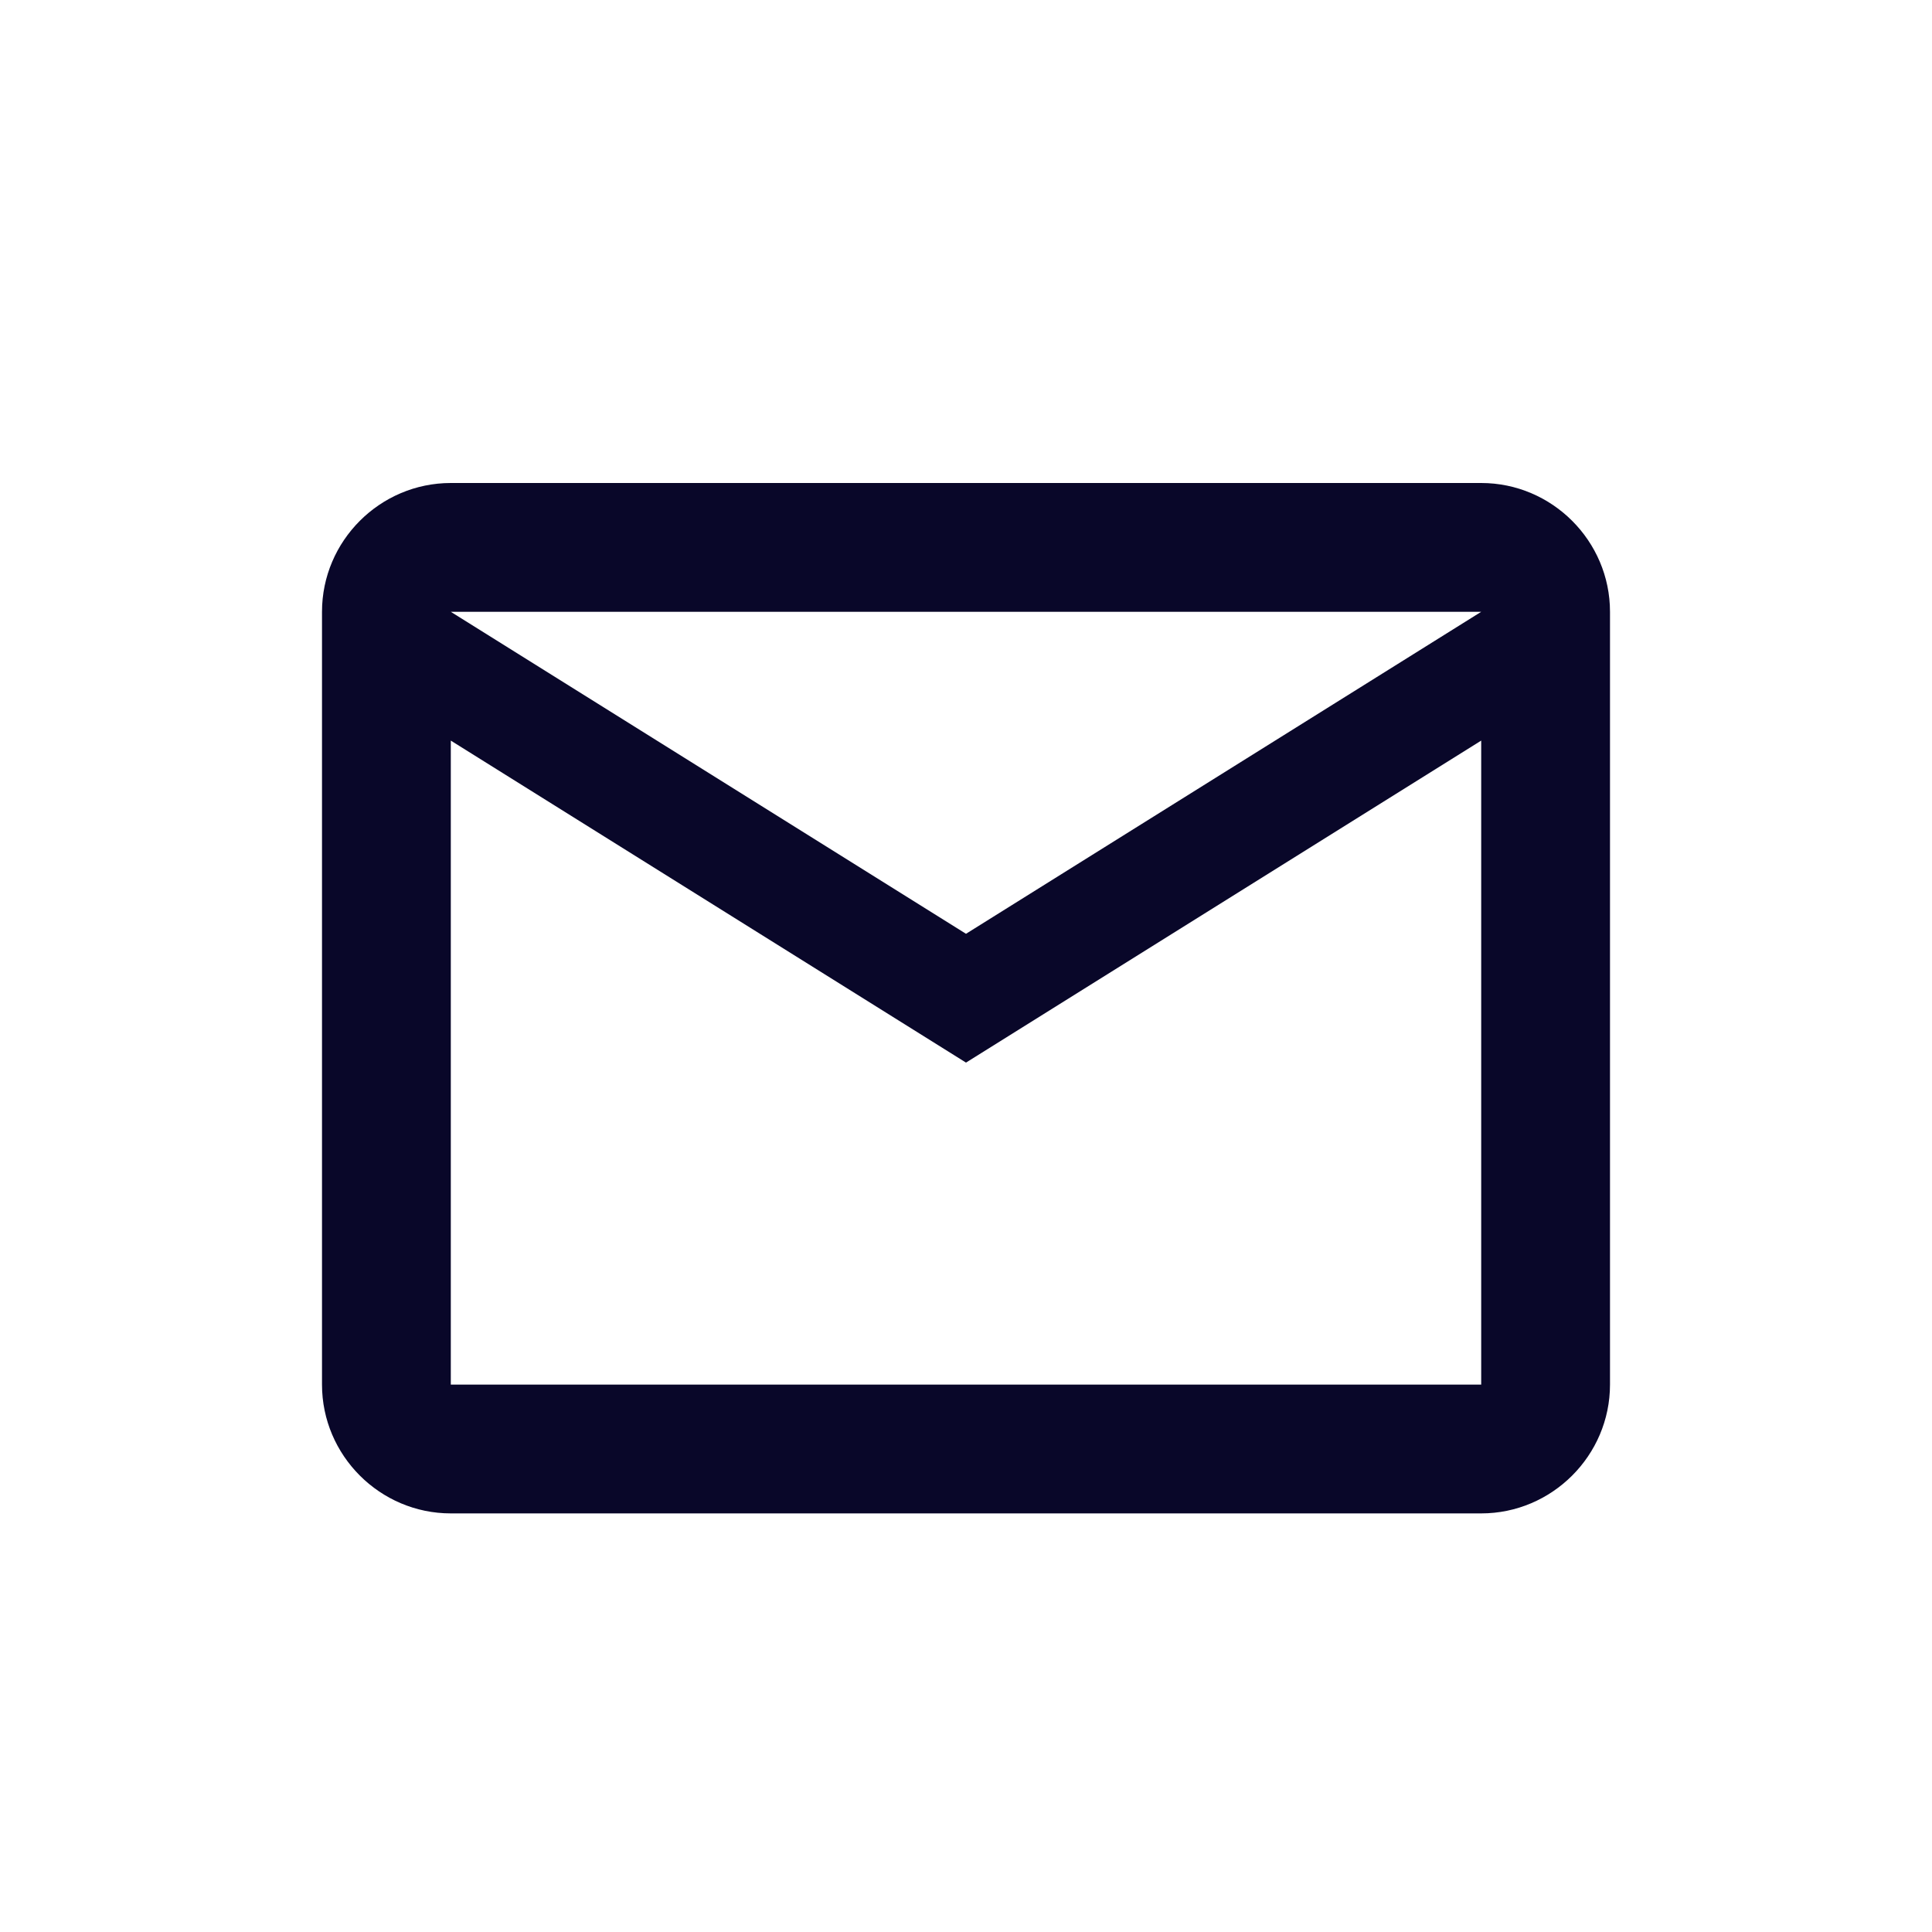
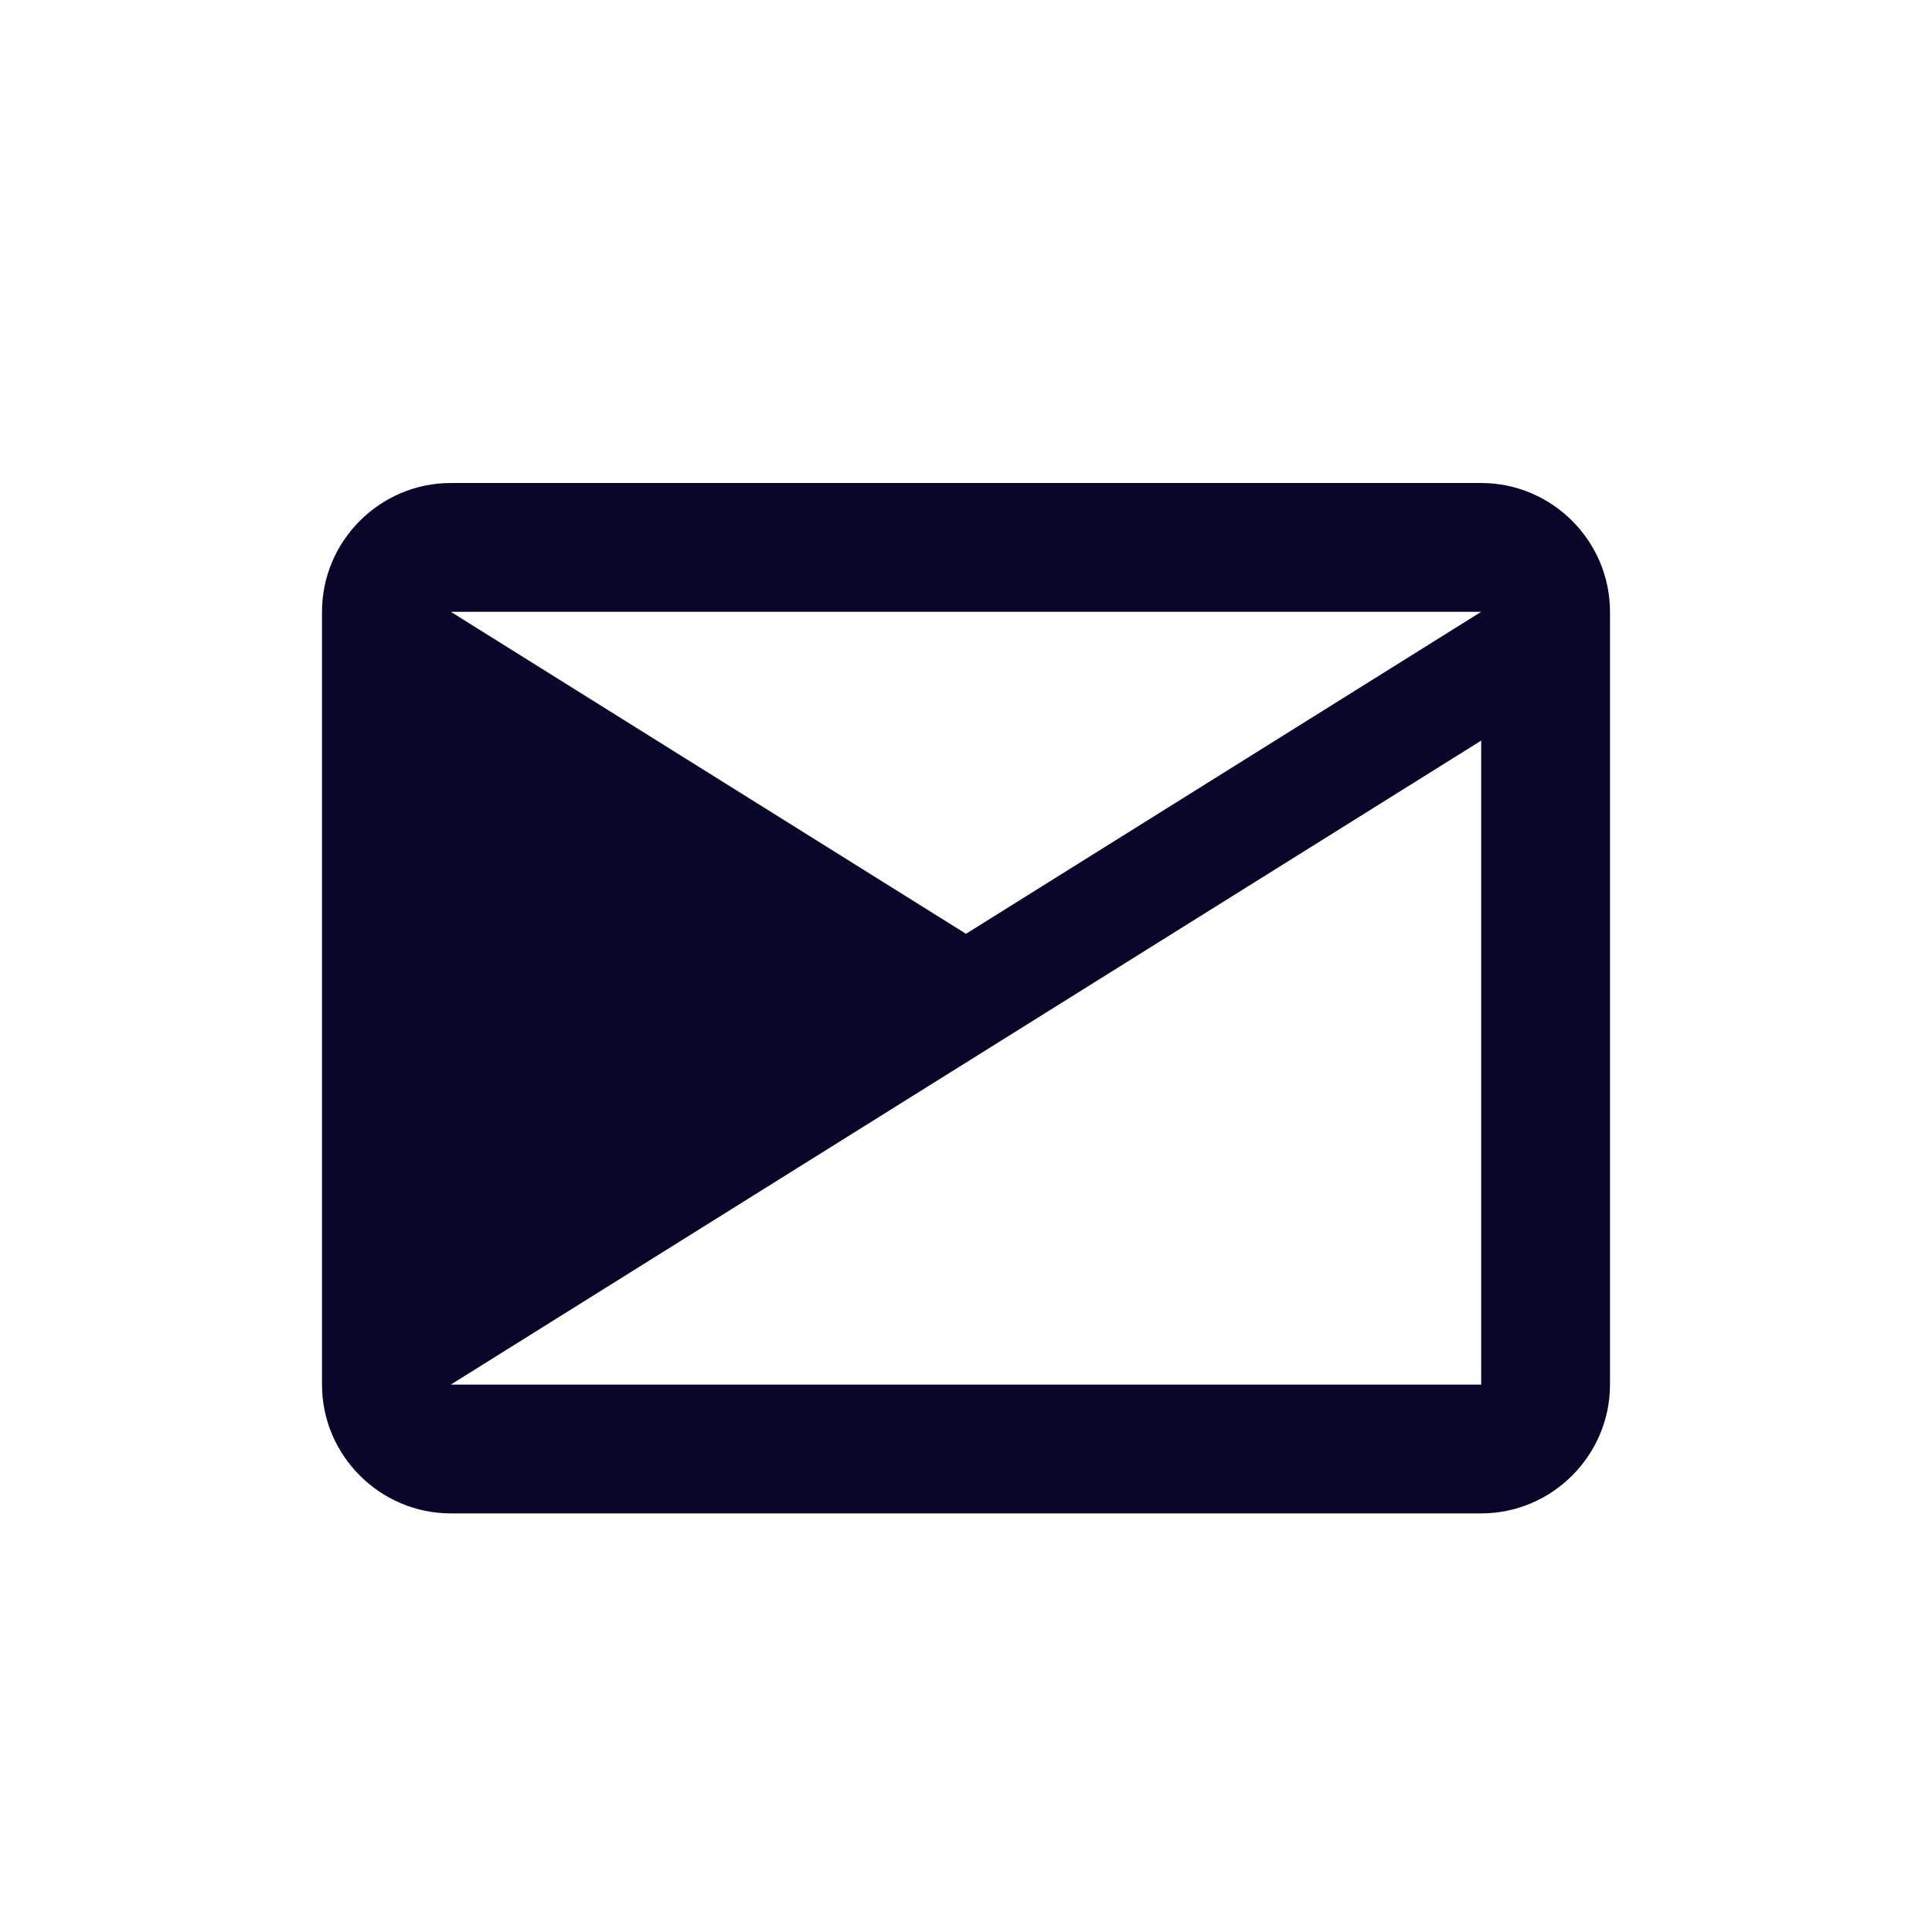
<svg xmlns="http://www.w3.org/2000/svg" width="24" height="24" viewBox="0 0 24 24" fill="none">
-   <path d="M20 7.6C20 6.72 19.28 6 18.4 6H5.6C4.72 6 4 6.72 4 7.6V17.2C4 18.08 4.72 18.8 5.6 18.8H18.4C19.28 18.8 20 18.08 20 17.2V7.6ZM18.4 7.6L12 11.6L5.6 7.6H18.4ZM18.4 17.2H5.6V9.2L12 13.2L18.4 9.2V17.2Z" fill="#090729" />
+   <path d="M20 7.6C20 6.72 19.28 6 18.4 6H5.6C4.72 6 4 6.72 4 7.6V17.2C4 18.08 4.72 18.8 5.6 18.8H18.4C19.28 18.8 20 18.08 20 17.2V7.6ZM18.4 7.6L12 11.6L5.6 7.6H18.4ZM18.4 17.2H5.6L12 13.2L18.4 9.2V17.2Z" fill="#090729" />
</svg>